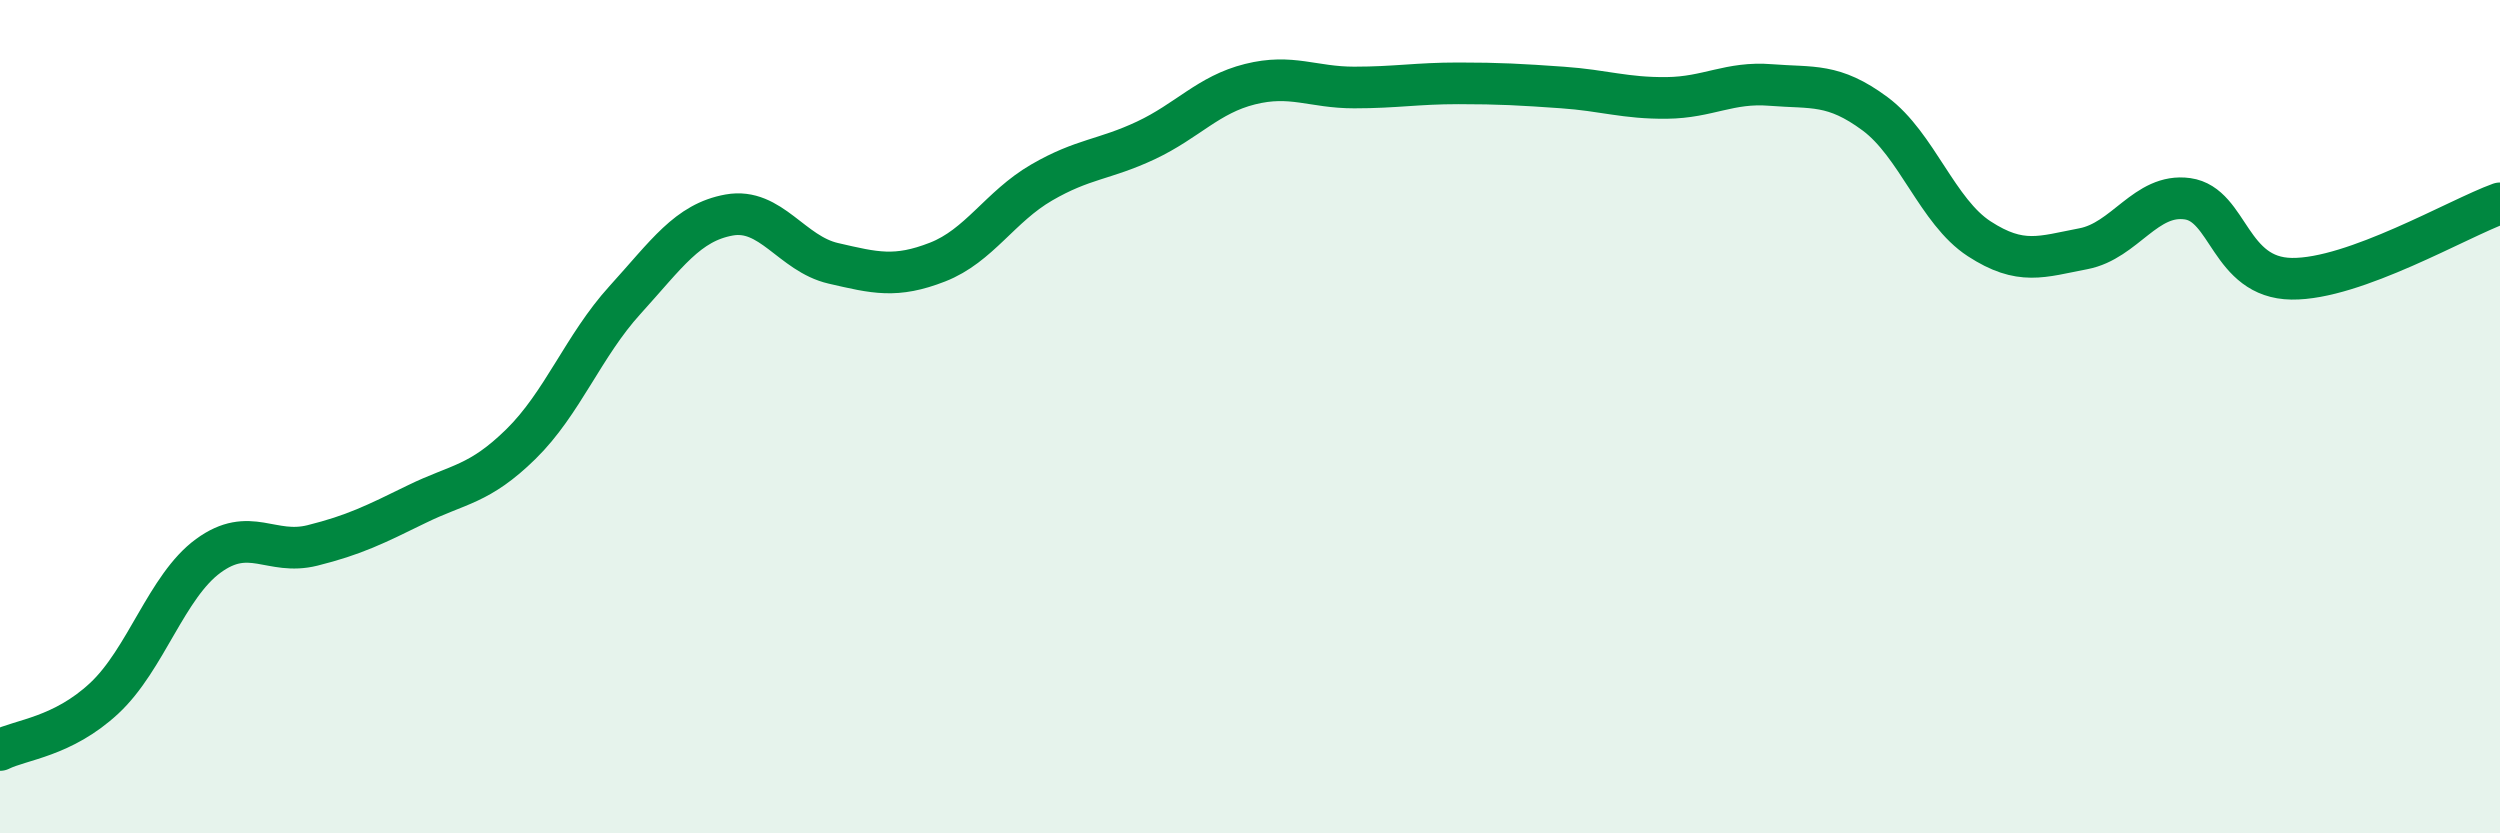
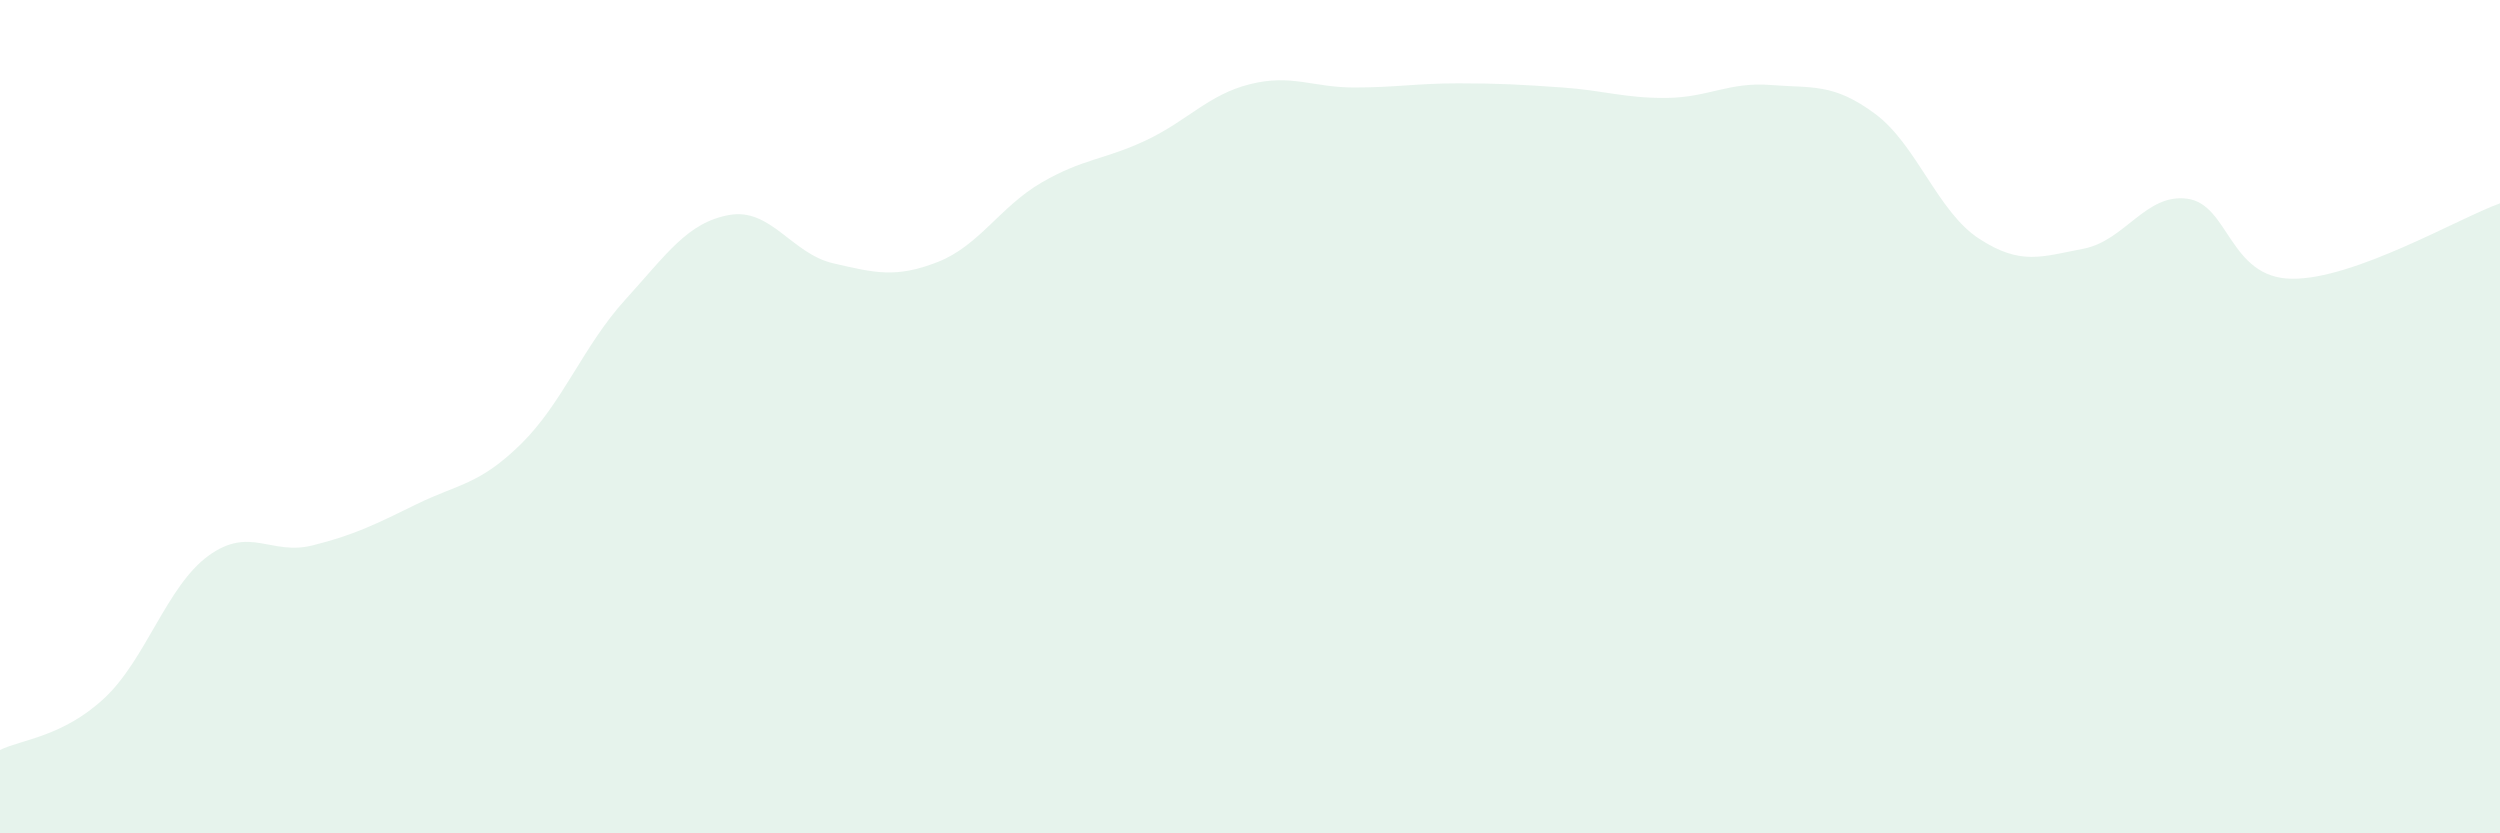
<svg xmlns="http://www.w3.org/2000/svg" width="60" height="20" viewBox="0 0 60 20">
  <path d="M 0,18 C 0.5,17.75 1.5,17.69 2.5,16.76 C 3.5,15.83 4,14.07 5,13.34 C 6,12.61 6.5,13.34 7.5,13.09 C 8.5,12.84 9,12.59 10,12.1 C 11,11.61 11.5,11.64 12.5,10.66 C 13.5,9.68 14,8.3 15,7.2 C 16,6.1 16.5,5.34 17.5,5.16 C 18.5,4.98 19,6.09 20,6.32 C 21,6.55 21.5,6.68 22.5,6.29 C 23.5,5.9 24,4.96 25,4.38 C 26,3.8 26.5,3.84 27.5,3.37 C 28.5,2.9 29,2.27 30,2.02 C 31,1.77 31.5,2.1 32.5,2.1 C 33.5,2.1 34,2 35,2 C 36,2 36.5,2.03 37.5,2.1 C 38.5,2.17 39,2.36 40,2.35 C 41,2.34 41.5,1.96 42.5,2.04 C 43.5,2.12 44,1.99 45,2.73 C 46,3.47 46.5,5.08 47.5,5.73 C 48.5,6.38 49,6.16 50,5.97 C 51,5.78 51.5,4.63 52.5,4.77 C 53.5,4.91 53.5,6.67 55,6.69 C 56.5,6.71 59,5.24 60,4.88L60 20L0 20Z" fill="#008740" opacity="0.1" stroke-linecap="round" stroke-linejoin="round" />
-   <path d="M 0,18 C 0.5,17.75 1.5,17.69 2.5,16.76 C 3.5,15.83 4,14.07 5,13.34 C 6,12.61 6.5,13.34 7.5,13.09 C 8.5,12.84 9,12.59 10,12.1 C 11,11.61 11.5,11.64 12.5,10.66 C 13.5,9.68 14,8.3 15,7.2 C 16,6.1 16.5,5.34 17.5,5.16 C 18.5,4.98 19,6.09 20,6.32 C 21,6.55 21.5,6.68 22.5,6.29 C 23.5,5.9 24,4.96 25,4.38 C 26,3.8 26.5,3.84 27.5,3.37 C 28.5,2.9 29,2.27 30,2.02 C 31,1.77 31.5,2.1 32.5,2.1 C 33.5,2.1 34,2 35,2 C 36,2 36.5,2.03 37.5,2.1 C 38.5,2.17 39,2.36 40,2.35 C 41,2.34 41.5,1.96 42.5,2.04 C 43.5,2.12 44,1.99 45,2.73 C 46,3.47 46.5,5.08 47.5,5.73 C 48.5,6.38 49,6.16 50,5.97 C 51,5.78 51.5,4.63 52.5,4.77 C 53.5,4.91 53.5,6.67 55,6.69 C 56.5,6.71 59,5.24 60,4.88" stroke="#008740" stroke-width="1" fill="none" stroke-linecap="round" stroke-linejoin="round" />
</svg>